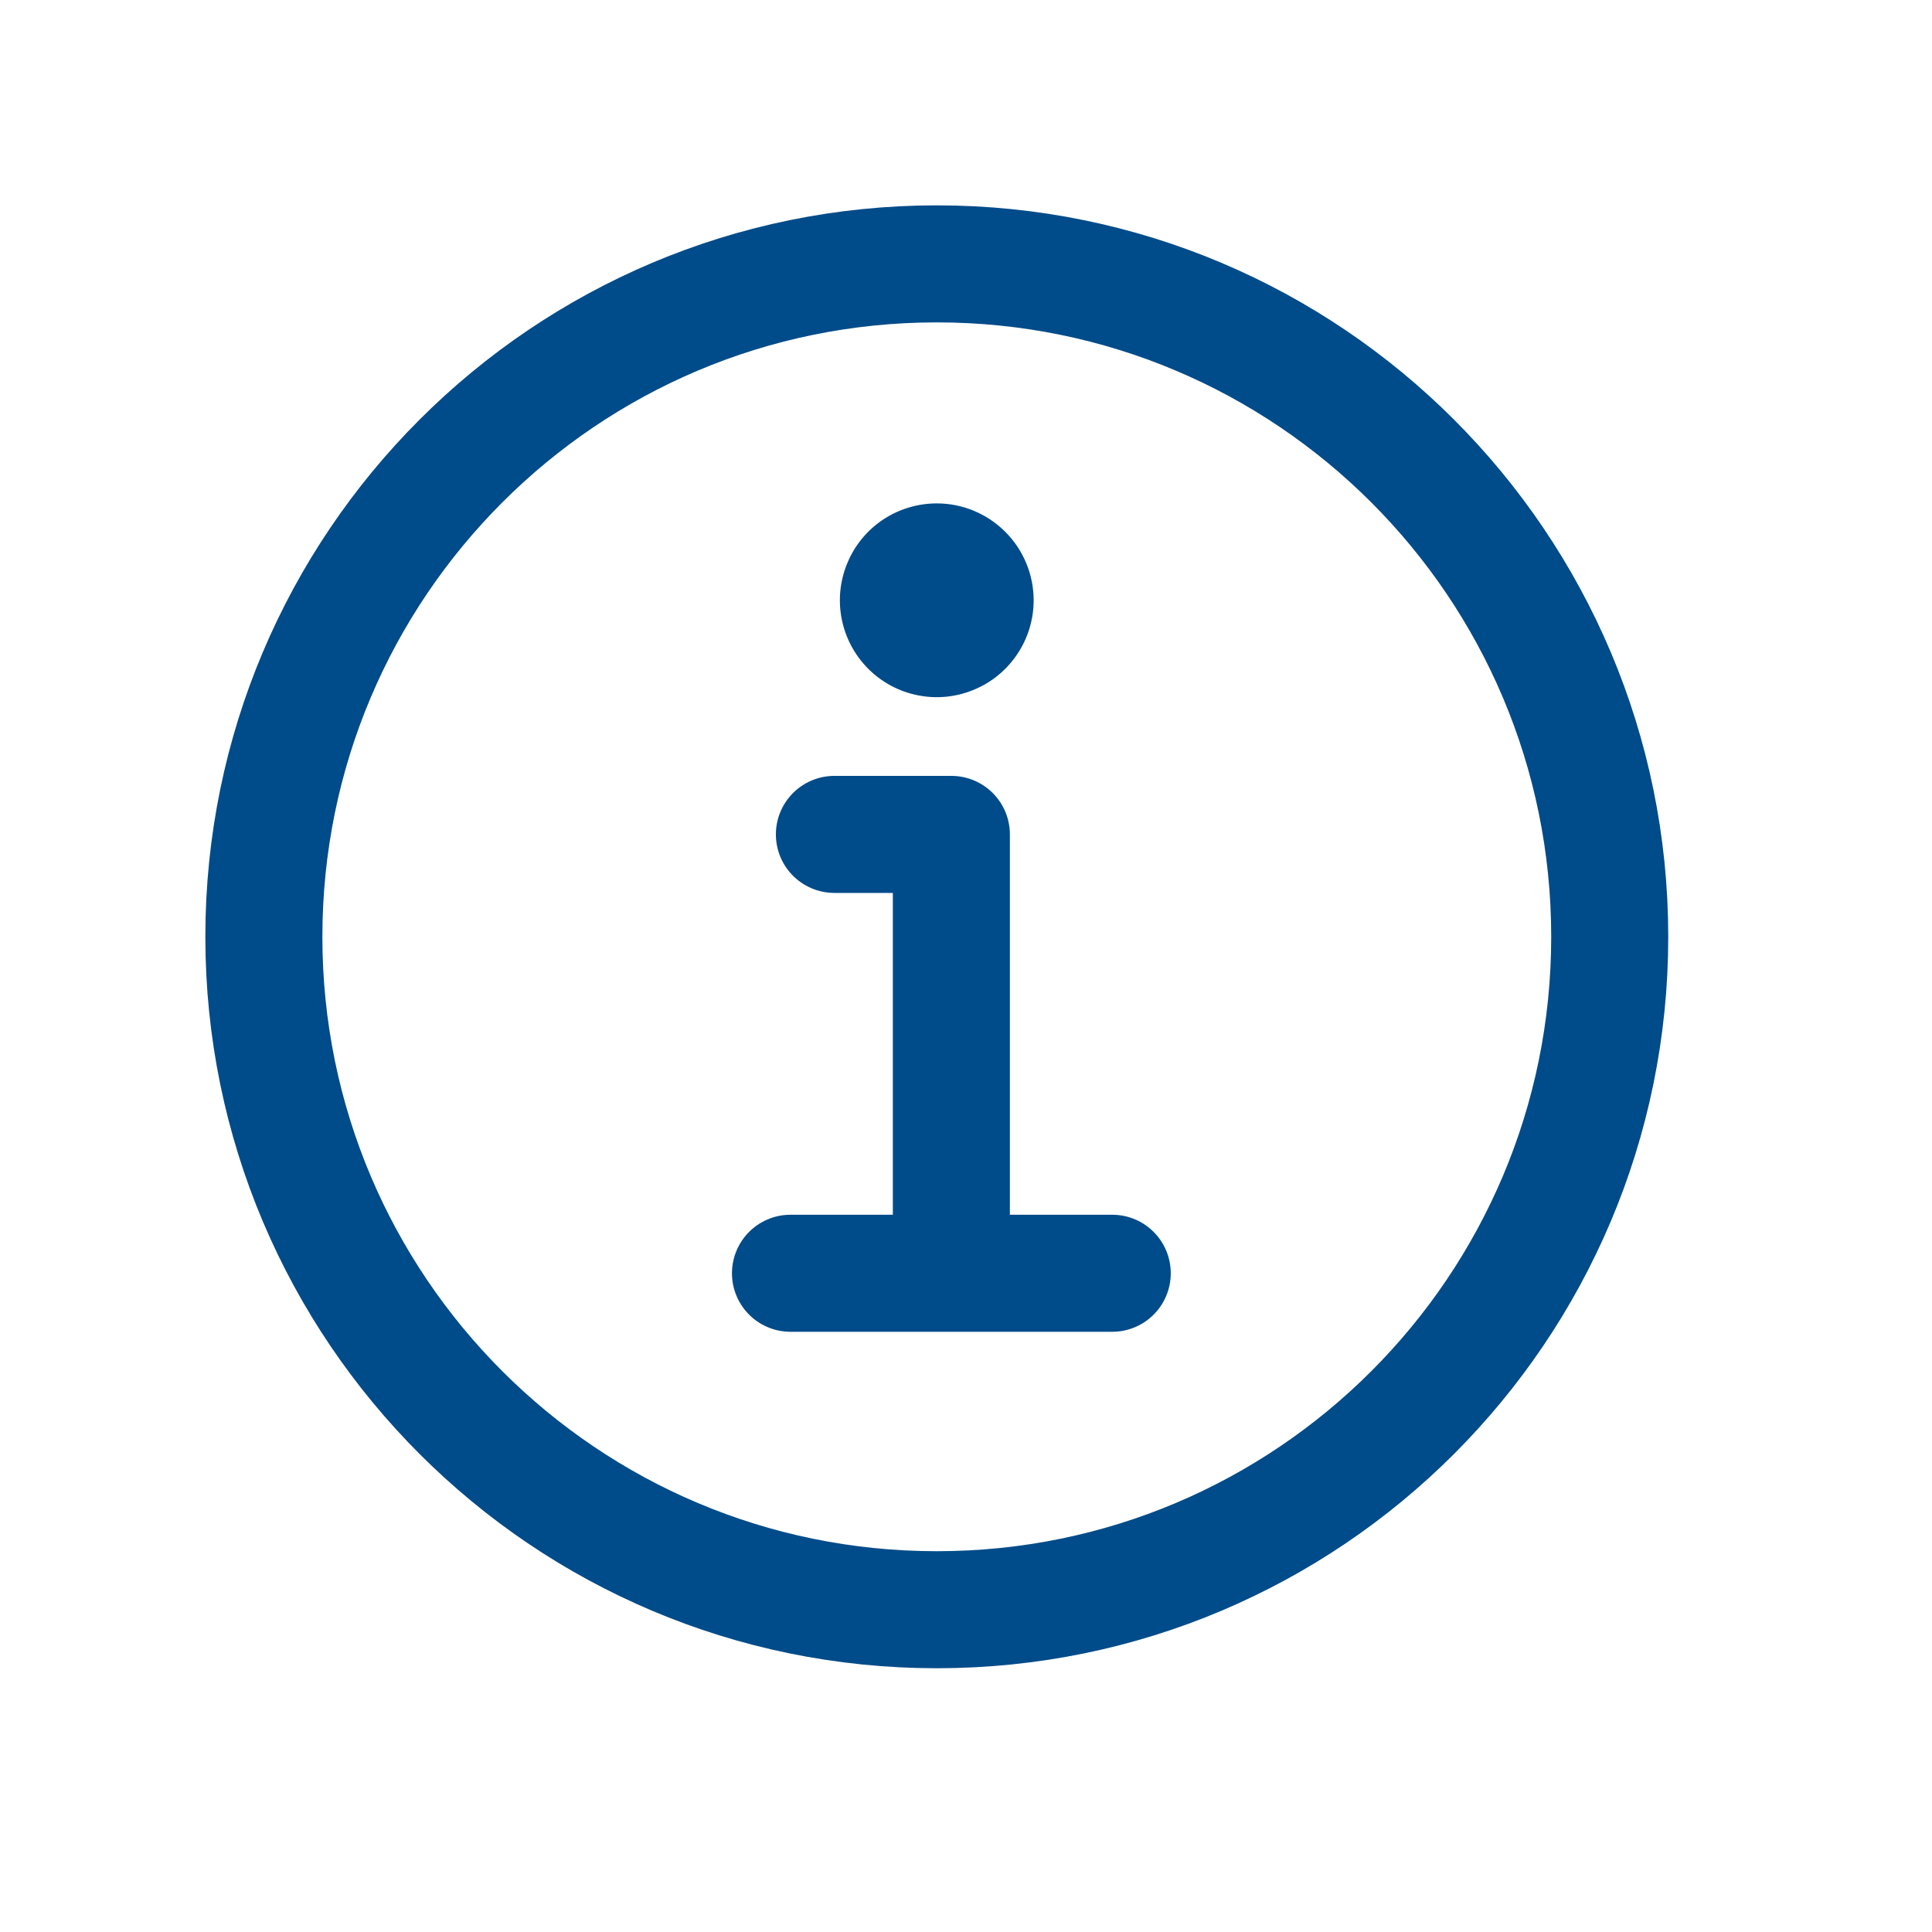
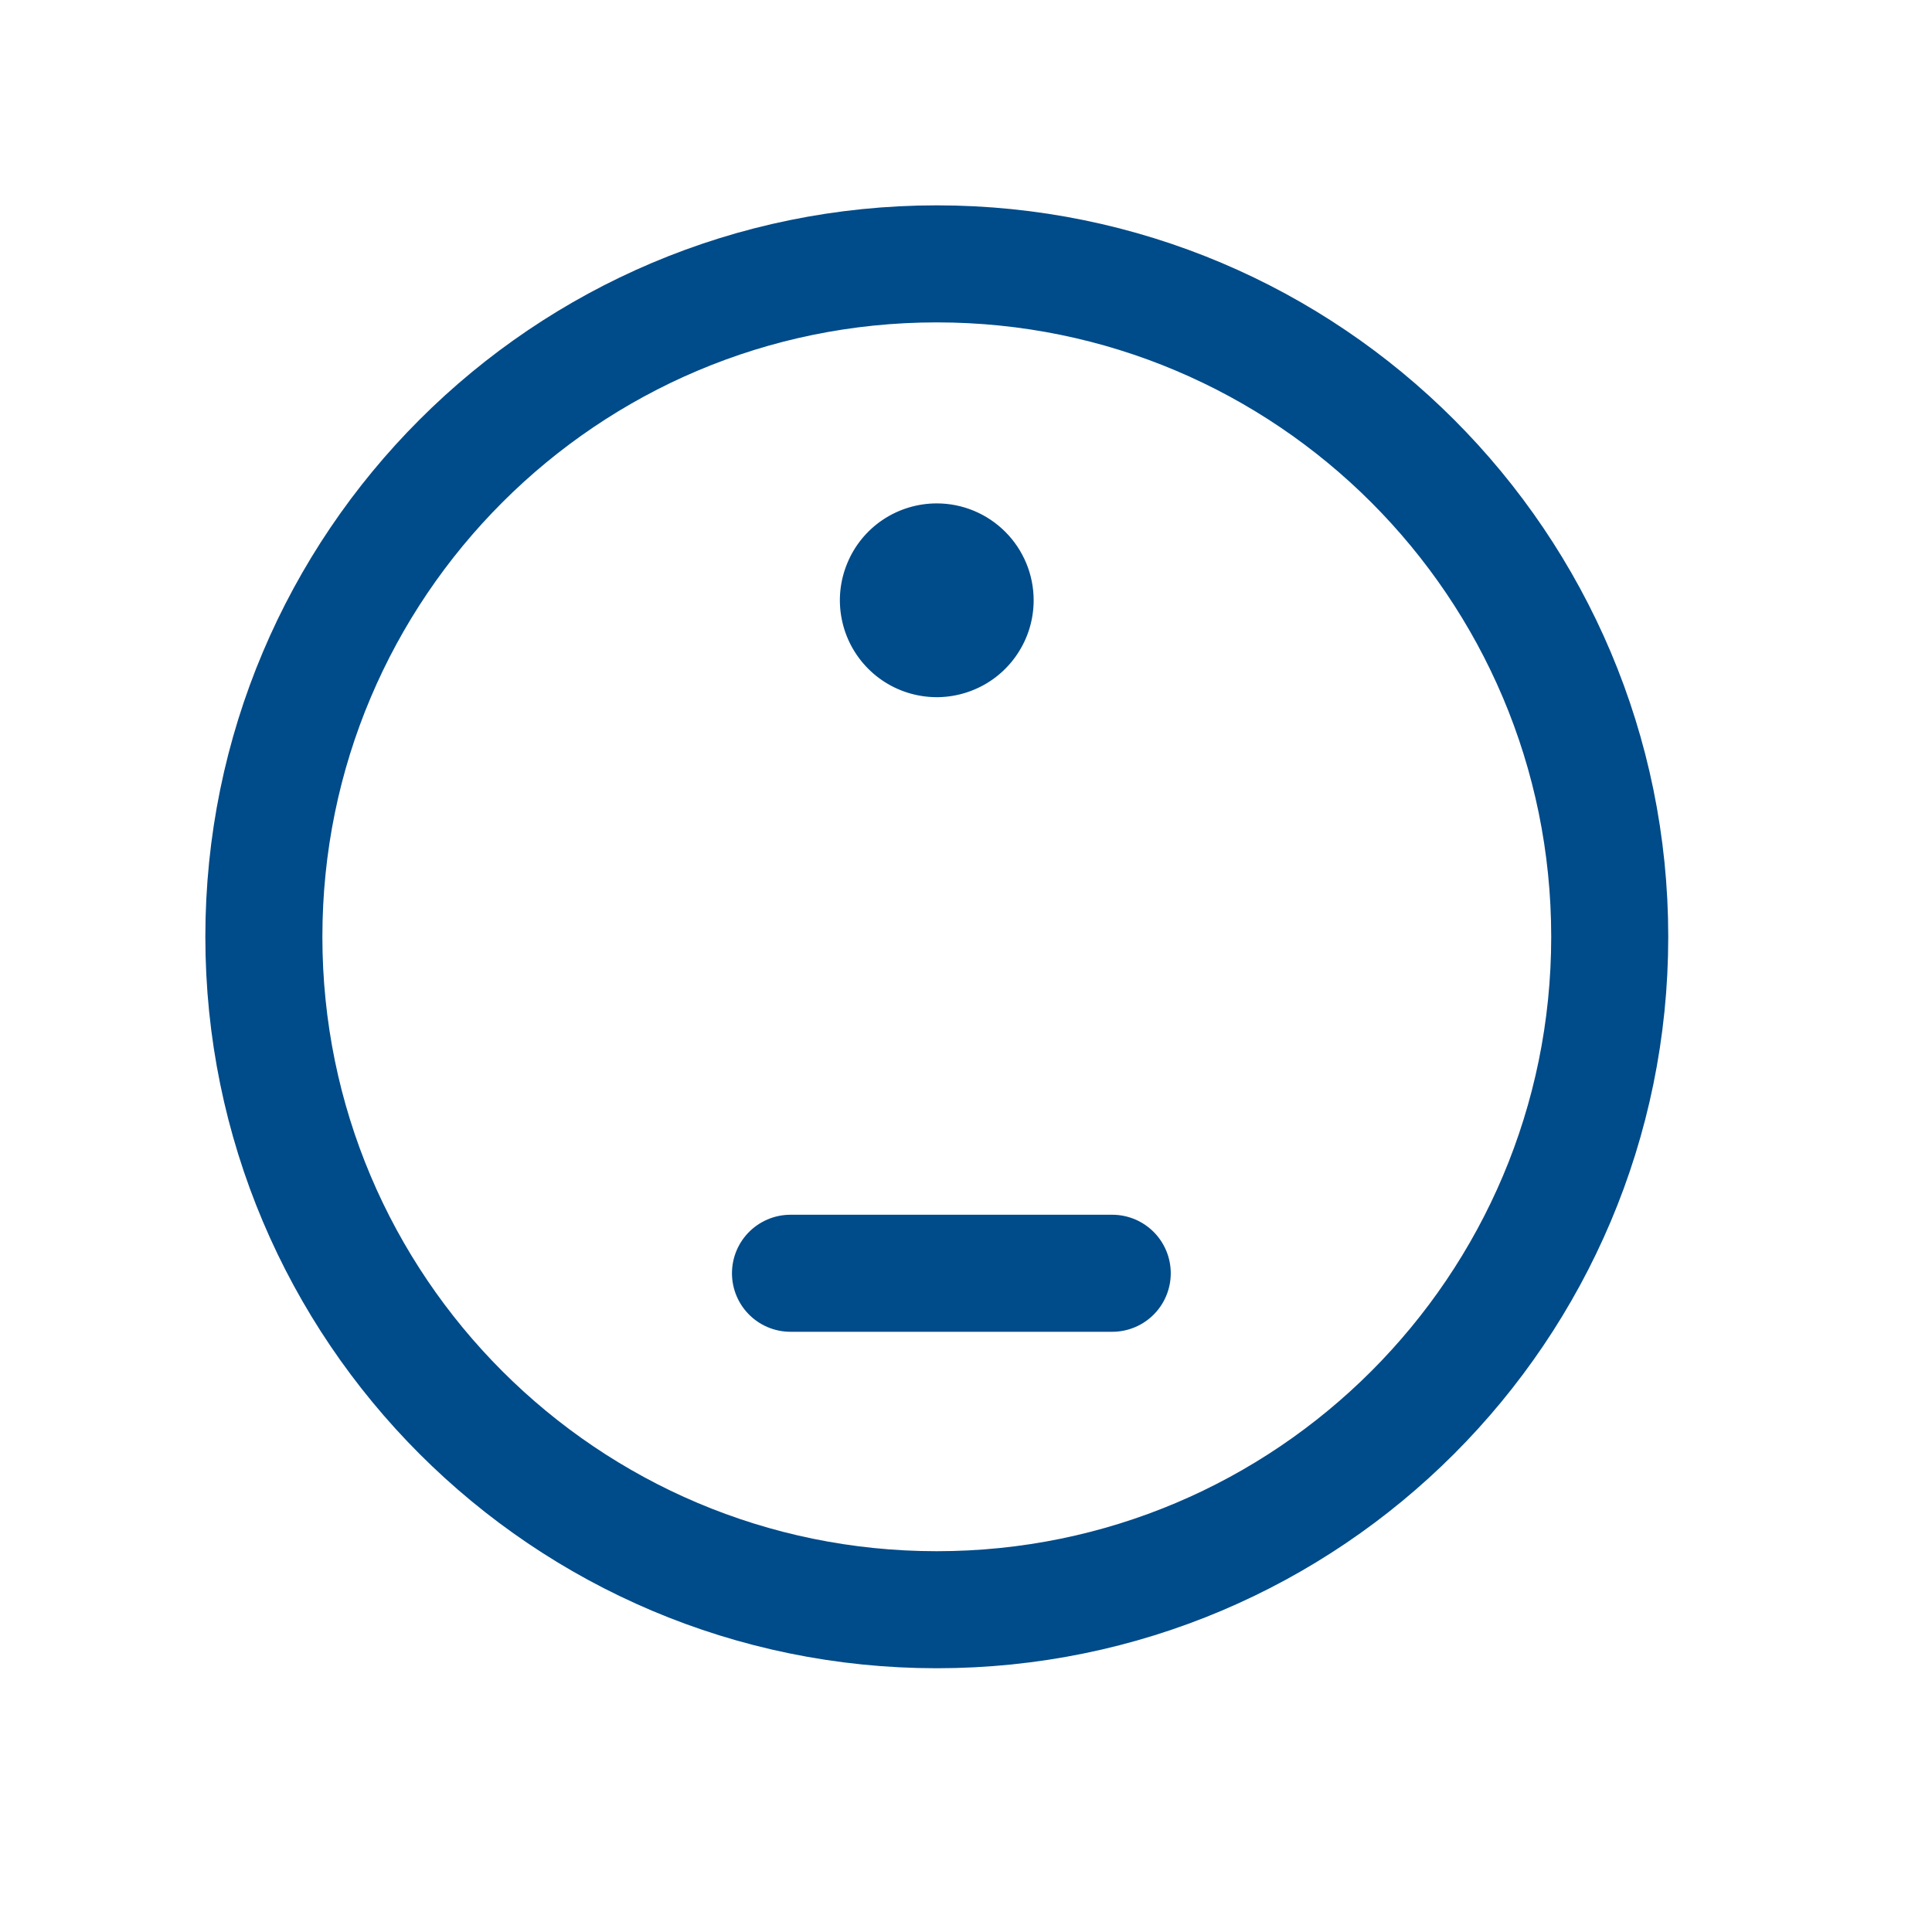
<svg xmlns="http://www.w3.org/2000/svg" width="26" height="26" viewBox="0 0 26 26" fill="none">
  <path d="M12.607 3.551C7.606 3.551 3.551 7.606 3.551 12.607C3.551 17.608 7.606 21.663 12.607 21.663C17.608 21.663 21.663 17.608 21.663 12.607C21.663 7.606 17.608 3.551 12.607 3.551Z" stroke="#004B89" stroke-width="1.575" stroke-miterlimit="10" />
-   <path d="M11.229 11.229H12.803V16.938" stroke="#004B89" stroke-width="1.575" stroke-linecap="round" stroke-linejoin="round" />
  <path d="M10.638 17.135H14.968" stroke="#004B89" stroke-width="1.575" stroke-miterlimit="10" stroke-linecap="round" />
  <path d="M12.607 6.799C12.354 6.799 12.106 6.874 11.896 7.014C11.685 7.155 11.521 7.355 11.425 7.589C11.328 7.822 11.302 8.08 11.352 8.328C11.401 8.576 11.523 8.804 11.702 8.983C11.881 9.162 12.109 9.284 12.357 9.333C12.605 9.383 12.862 9.357 13.096 9.26C13.33 9.164 13.53 8.999 13.67 8.789C13.811 8.579 13.886 8.331 13.886 8.078C13.886 7.739 13.751 7.414 13.511 7.174C13.271 6.934 12.946 6.799 12.607 6.799Z" fill="#004B89" stroke="#004B89" stroke-width="0.049" />
</svg>